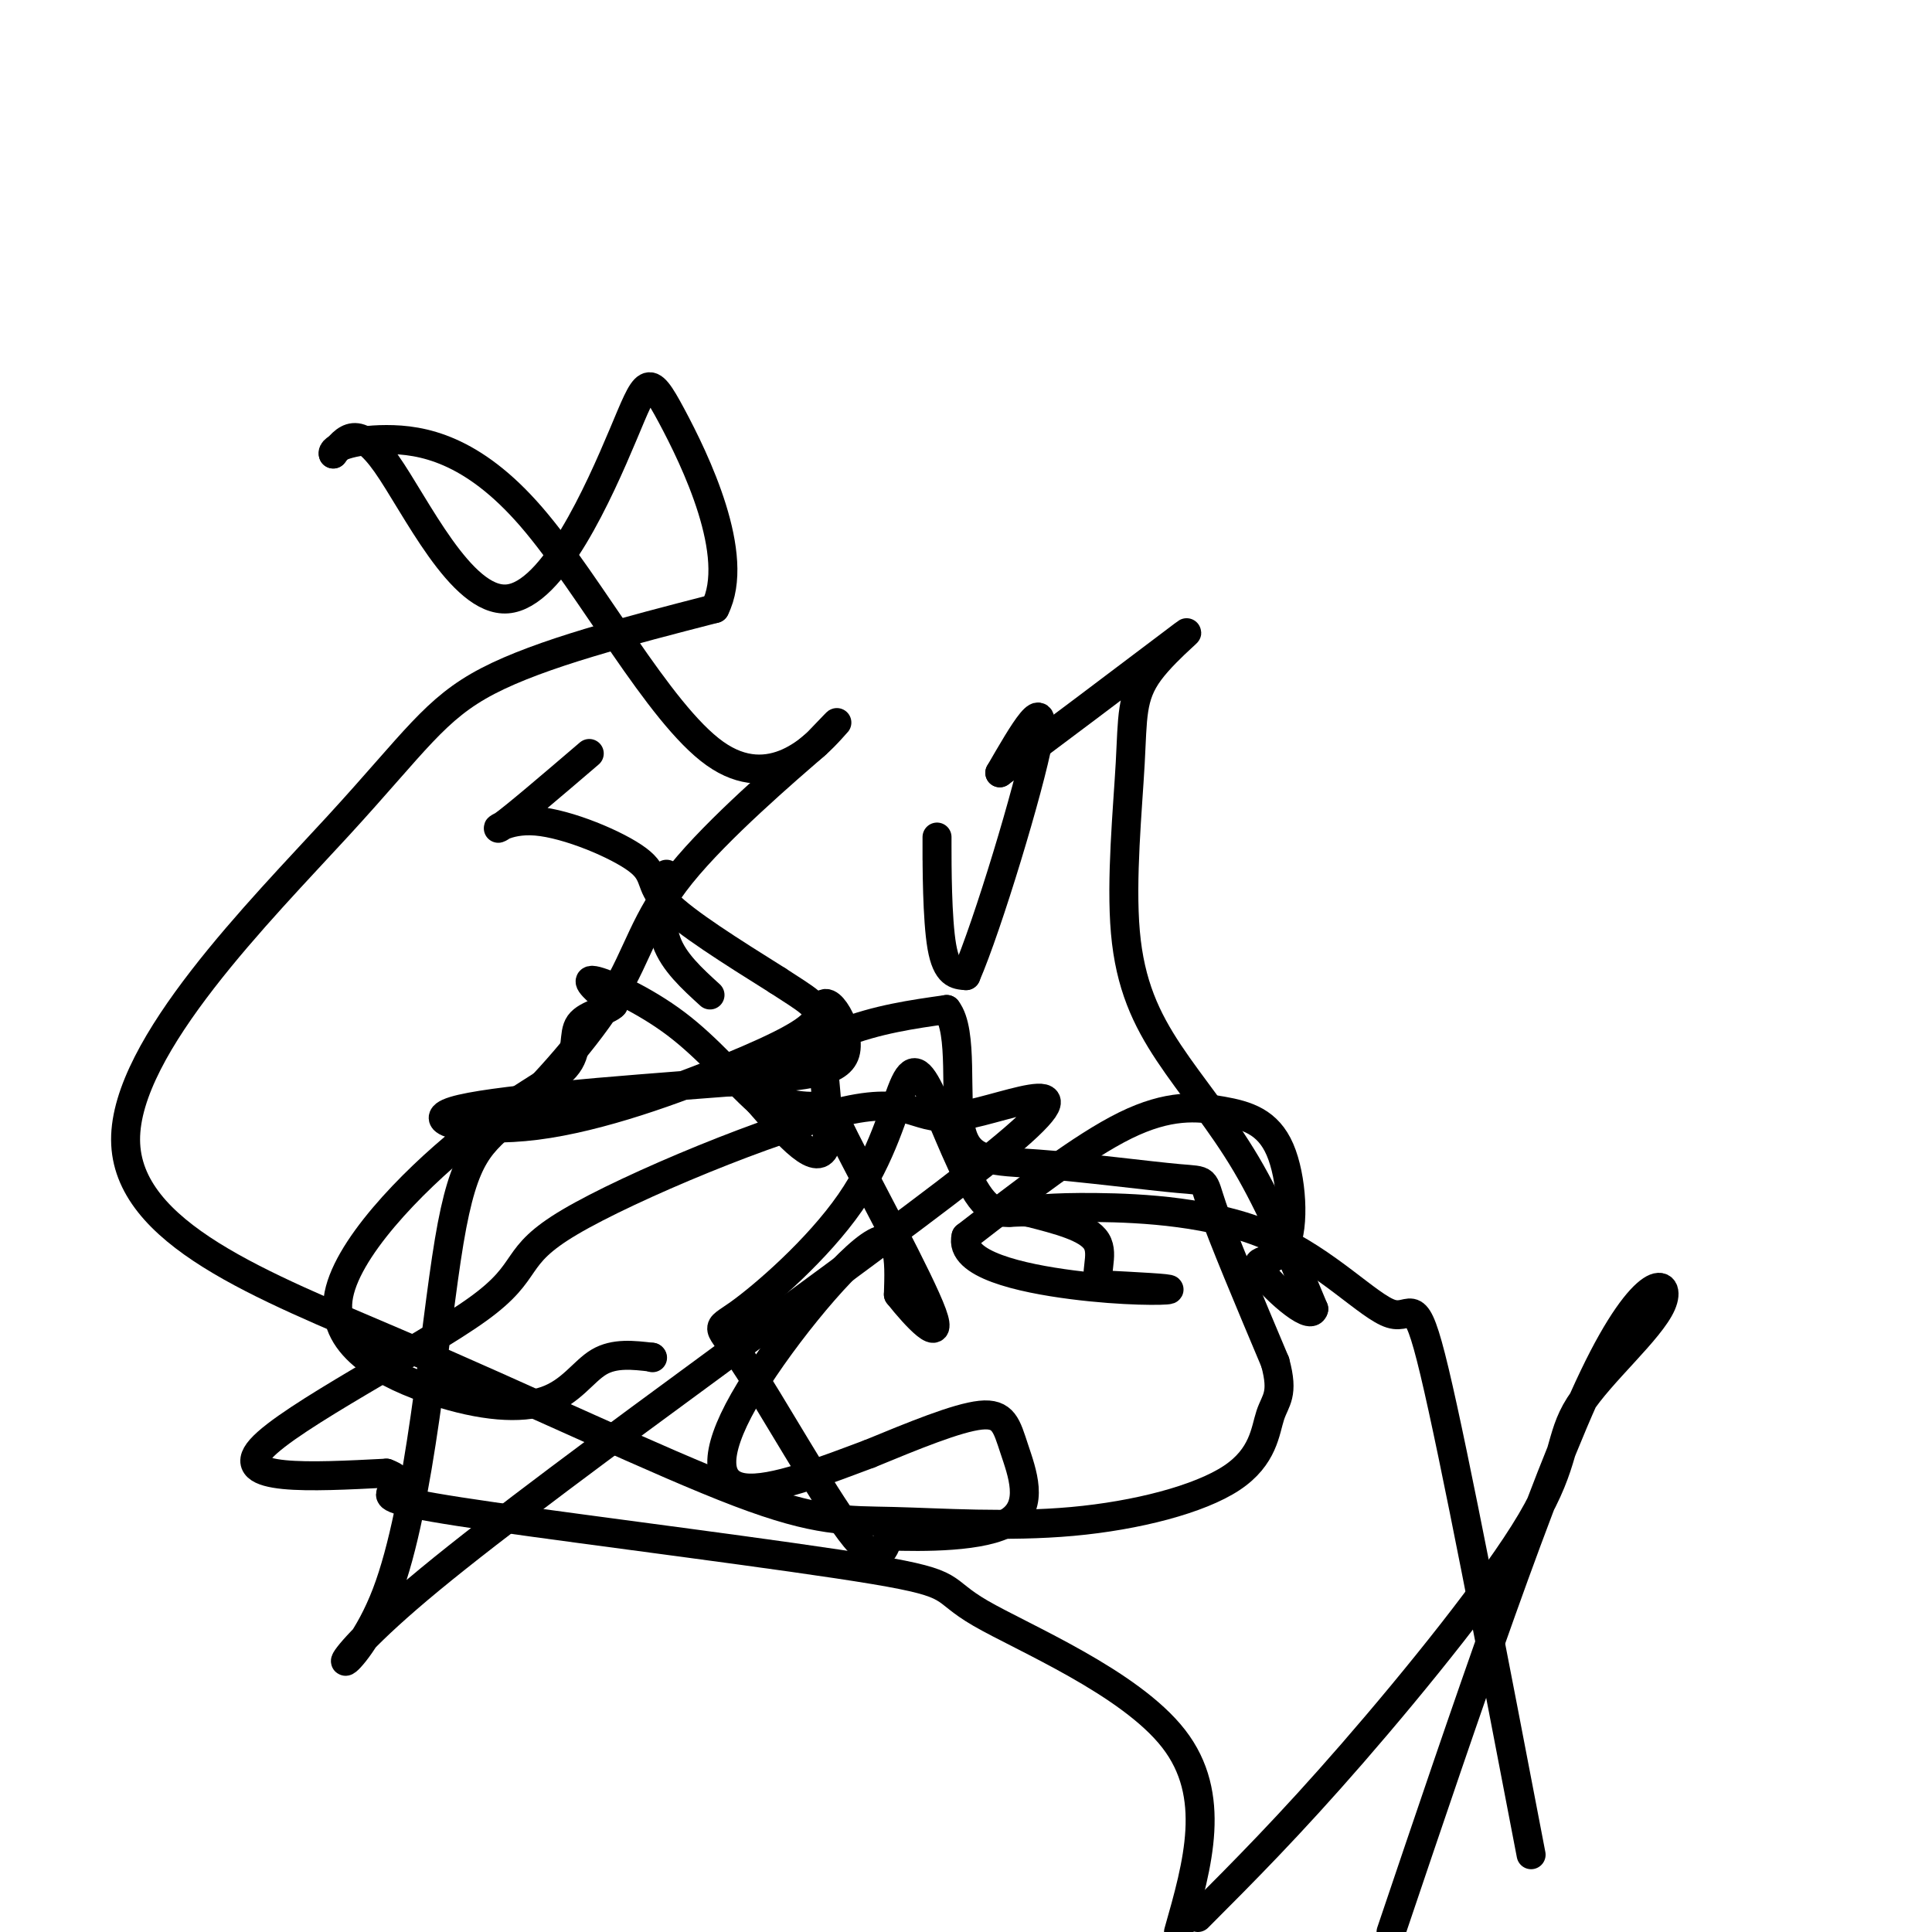
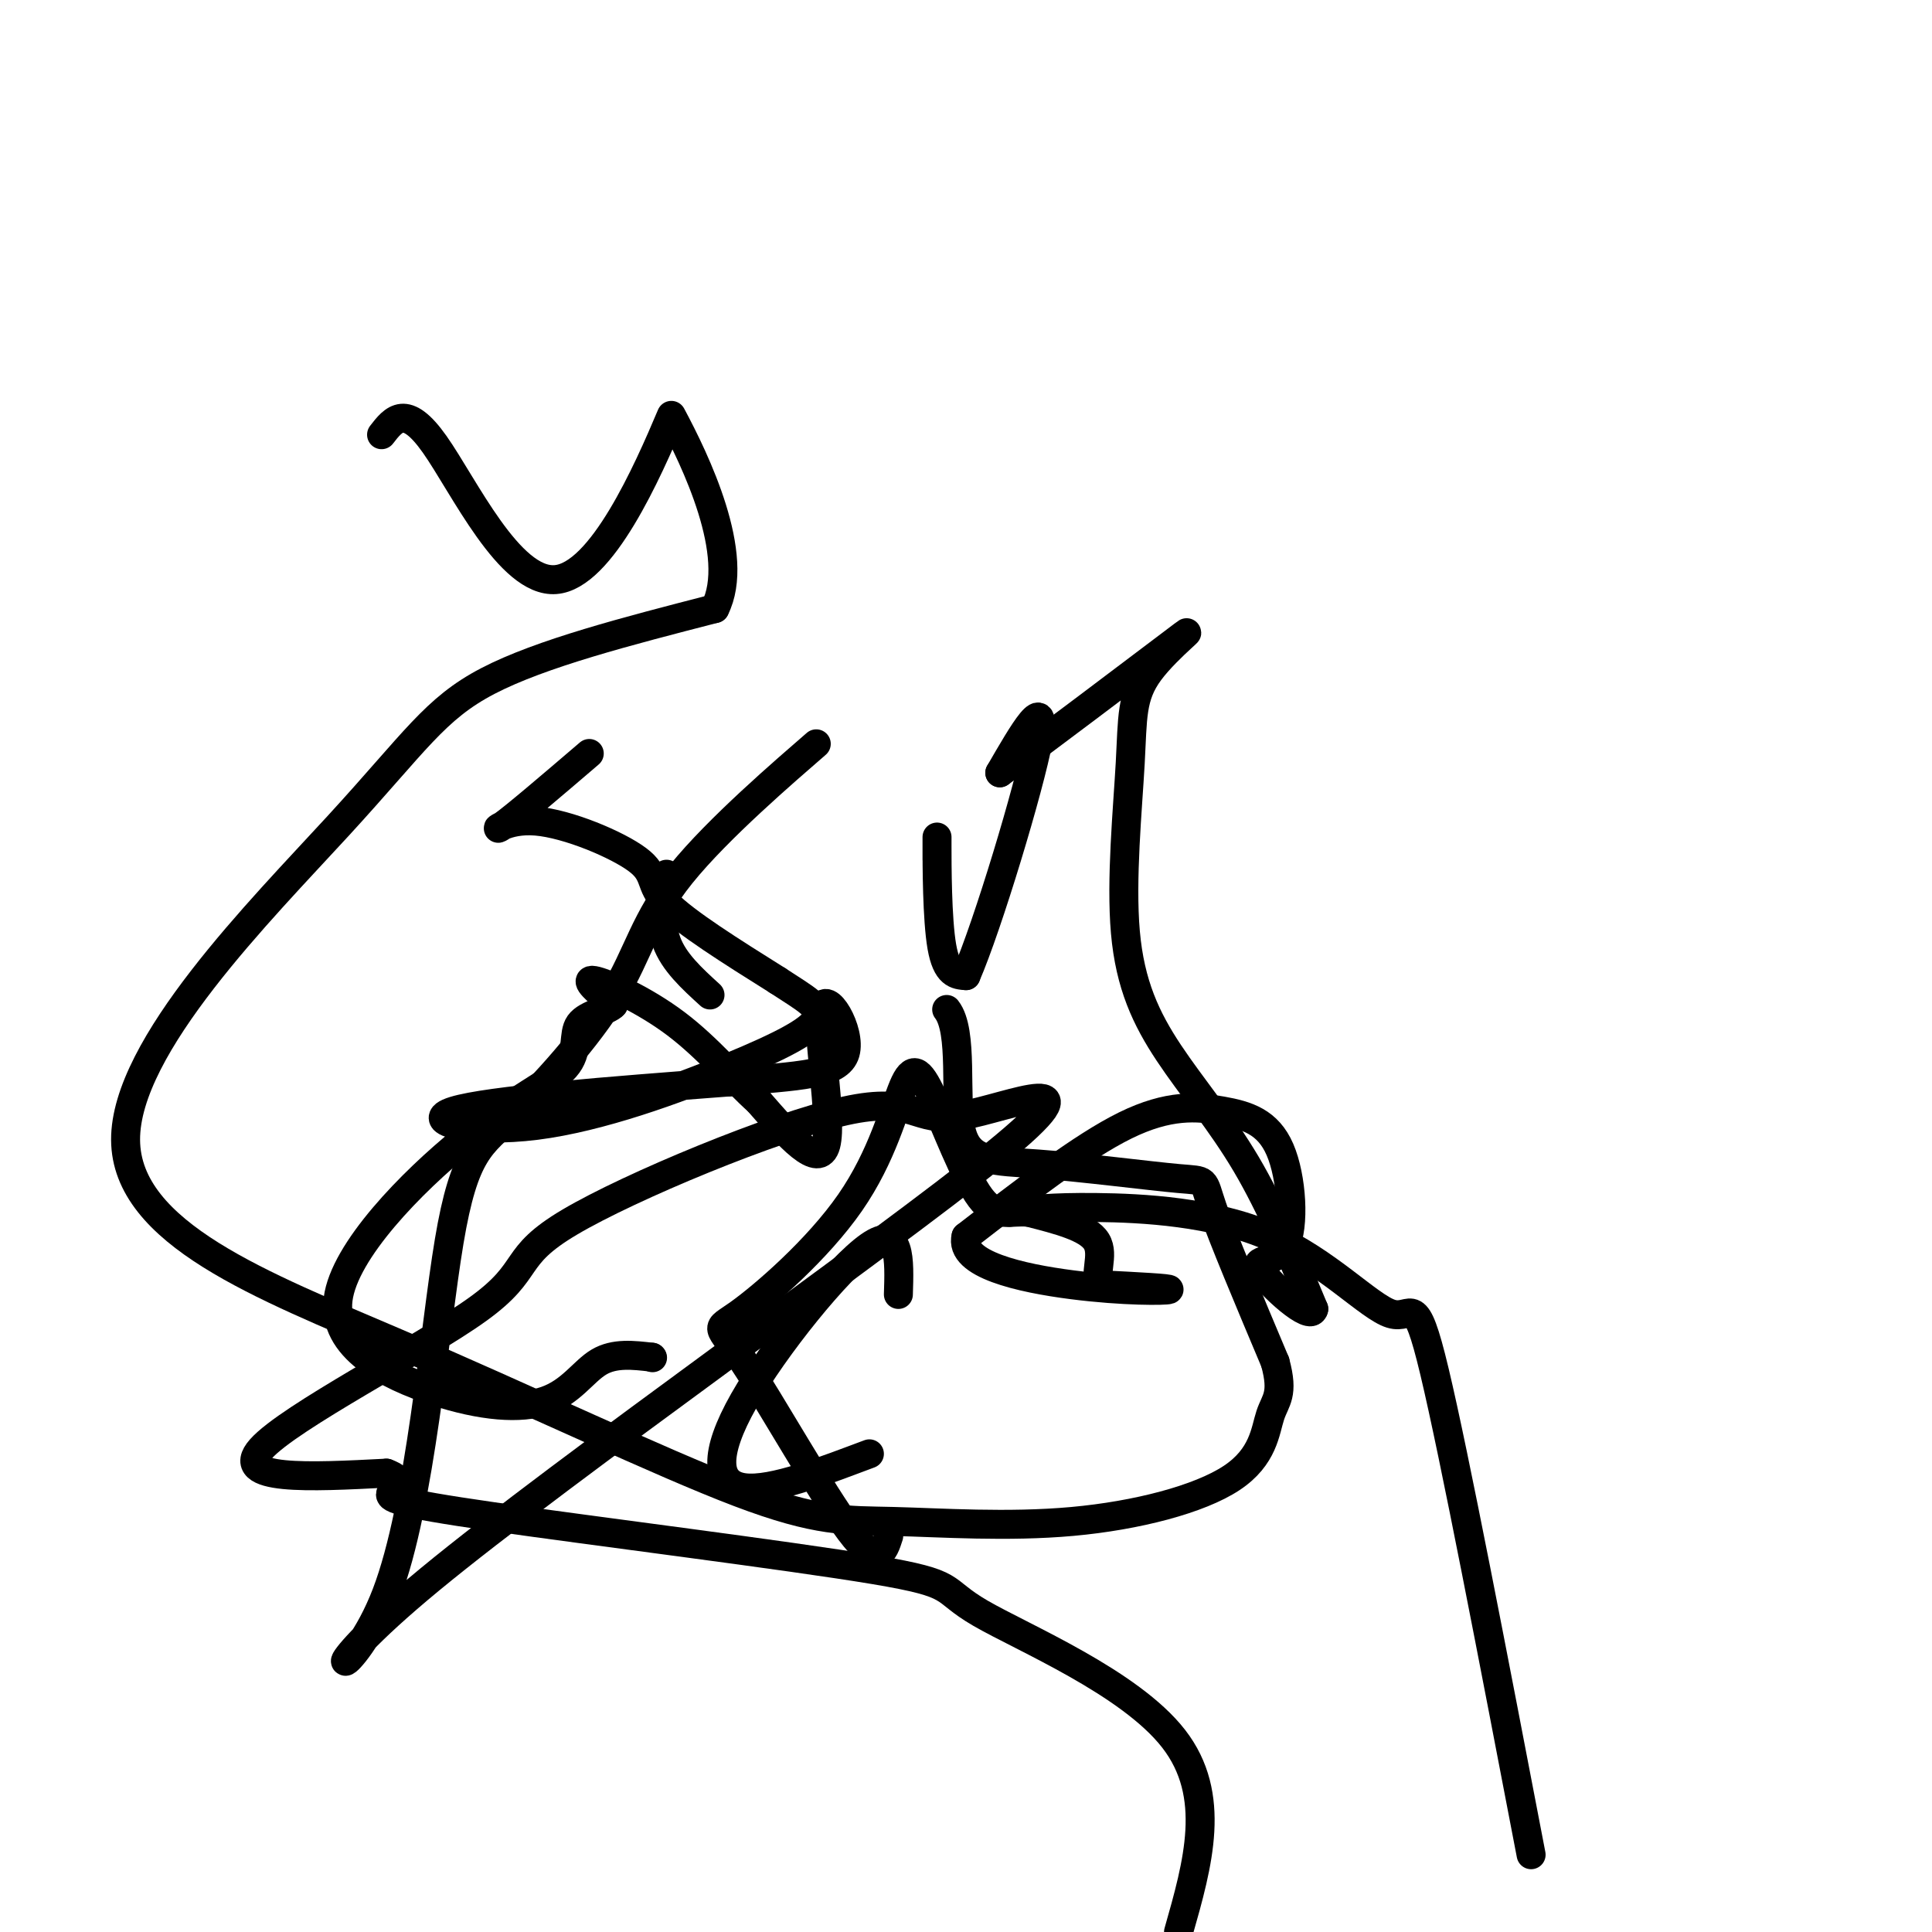
<svg xmlns="http://www.w3.org/2000/svg" viewBox="0 0 400 400" version="1.1">
  <g fill="none" stroke="#000000" stroke-width="6" stroke-linecap="round" stroke-linejoin="round">
    <path d="M122,156c-7.775,6.649 -15.550,13.298 -18,15c-2.450,1.702 0.426,-1.544 7,-1c6.574,0.544 16.847,4.877 21,8c4.153,3.123 2.187,5.035 6,9c3.813,3.965 13.407,9.982 23,16" />
    <path d="M161,203c5.934,3.883 9.270,5.590 8,8c-1.270,2.410 -7.144,5.522 -18,10c-10.856,4.478 -26.692,10.321 -40,12c-13.308,1.679 -24.088,-0.806 -17,-3c7.088,-2.194 32.044,-4.097 57,-6" />
    <path d="M151,224c14.617,-1.266 22.660,-1.432 24,-6c1.340,-4.568 -4.024,-13.537 -5,-9c-0.976,4.537 2.435,22.582 1,28c-1.435,5.418 -7.718,-1.791 -14,-9" />
    <path d="M157,228c-4.952,-4.417 -10.333,-10.958 -17,-16c-6.667,-5.042 -14.619,-8.583 -17,-9c-2.381,-0.417 0.810,2.292 4,5" />
    <path d="M127,208c-0.996,1.254 -5.486,1.890 -7,4c-1.514,2.110 -0.053,5.694 -3,9c-2.947,3.306 -10.303,6.335 -21,15c-10.697,8.665 -24.737,22.965 -26,33c-1.263,10.035 10.249,15.803 20,19c9.751,3.197 17.741,3.822 23,2c5.259,-1.822 7.788,-6.092 11,-8c3.212,-1.908 7.106,-1.454 11,-1" />
    <path d="M135,281c0.000,0.000 0.100,0.100 0.1,0.1" />
    <path d="M138,181c-0.750,4.917 -1.500,9.833 0,14c1.500,4.167 5.250,7.583 9,11" />
    <path d="M194,178c0.000,-3.467 0.000,-6.933 0,-3c0.000,3.933 0.000,15.267 1,21c1.000,5.733 3.000,5.867 5,6" />
    <path d="M200,202c4.467,-10.267 13.133,-38.933 15,-49c1.867,-10.067 -3.067,-1.533 -8,7" />
    <path d="M207,160c7.166,-5.216 29.079,-21.757 36,-27c6.921,-5.243 -1.152,0.811 -5,6c-3.848,5.189 -3.473,9.512 -4,19c-0.527,9.488 -1.956,24.141 -1,35c0.956,10.859 4.296,17.924 9,25c4.704,7.076 10.773,14.165 16,23c5.227,8.835 9.614,19.418 14,30" />
    <path d="M272,271c-0.608,2.840 -9.130,-5.059 -11,-8c-1.870,-2.941 2.910,-0.923 5,-5c2.090,-4.077 1.488,-14.247 -1,-20c-2.488,-5.753 -6.862,-7.087 -12,-8c-5.138,-0.913 -11.039,-1.404 -20,3c-8.961,4.404 -20.980,13.702 -33,23" />
    <path d="M200,256c-1.488,5.750 11.292,8.625 22,10c10.708,1.375 19.345,1.250 20,1c0.655,-0.250 -6.673,-0.625 -14,-1" />
    <path d="M228,266c-1.778,-1.889 0.778,-6.111 -1,-9c-1.778,-2.889 -7.889,-4.444 -14,-6" />
    <path d="M213,251c-3.899,-0.444 -6.647,1.447 -10,-3c-3.353,-4.447 -7.313,-15.232 -10,-21c-2.687,-5.768 -4.102,-6.520 -6,-2c-1.898,4.520 -4.279,14.313 -11,24c-6.721,9.687 -17.781,19.266 -23,23c-5.219,3.734 -4.597,1.621 1,10c5.597,8.379 16.171,27.251 22,35c5.829,7.749 6.915,4.374 8,1" />
-     <path d="M184,318c6.801,0.247 19.802,0.365 25,-3c5.198,-3.365 2.592,-10.214 1,-15c-1.592,-4.786 -2.169,-7.510 -7,-7c-4.831,0.510 -13.915,4.255 -23,8" />
    <path d="M180,301c-9.051,3.372 -20.179,7.801 -26,7c-5.821,-0.801 -6.337,-6.831 0,-18c6.337,-11.169 19.525,-27.477 26,-32c6.475,-4.523 6.238,2.738 6,10" />
-     <path d="M186,268c3.570,4.530 9.494,10.855 7,4c-2.494,-6.855 -13.406,-26.889 -18,-36c-4.594,-9.111 -2.871,-7.298 -6,-7c-3.129,0.298 -11.112,-0.920 -11,-4c0.112,-3.080 8.318,-8.023 16,-11c7.682,-2.977 14.841,-3.989 22,-5" />
    <path d="M196,209c3.564,4.515 1.474,18.301 3,25c1.526,6.699 6.667,6.311 16,7c9.333,0.689 22.859,2.455 29,3c6.141,0.545 4.897,-0.130 7,6c2.103,6.130 7.551,19.065 13,32" />
    <path d="M264,282c1.874,6.800 0.059,7.799 -1,11c-1.059,3.201 -1.362,8.603 -8,13c-6.638,4.397 -19.611,7.788 -33,9c-13.389,1.212 -27.195,0.246 -37,0c-9.805,-0.246 -15.608,0.230 -32,-6c-16.392,-6.230 -43.373,-19.164 -71,-31c-27.627,-11.836 -55.900,-22.575 -56,-42c-0.100,-19.425 27.973,-47.538 44,-65c16.027,-17.462 20.008,-24.275 31,-30c10.992,-5.725 28.996,-10.363 47,-15" />
-     <path d="M148,126c5.547,-10.953 -4.085,-30.835 -9,-40c-4.915,-9.165 -5.111,-7.611 -10,4c-4.889,11.611 -14.470,33.280 -24,34c-9.530,0.720 -19.009,-19.509 -25,-28c-5.991,-8.491 -8.496,-5.246 -11,-2" />
-     <path d="M69,94c-0.519,-1.140 3.684,-2.991 11,-3c7.316,-0.009 17.744,1.822 30,16c12.256,14.178 26.338,40.702 38,49c11.662,8.298 20.903,-1.629 24,-5c3.097,-3.371 0.048,-0.185 -3,3" />
+     <path d="M148,126c5.547,-10.953 -4.085,-30.835 -9,-40c-4.889,11.611 -14.470,33.280 -24,34c-9.530,0.720 -19.009,-19.509 -25,-28c-5.991,-8.491 -8.496,-5.246 -11,-2" />
    <path d="M169,154c-6.249,5.434 -20.373,17.521 -28,27c-7.627,9.479 -8.759,16.352 -14,25c-5.241,8.648 -14.591,19.072 -21,25c-6.409,5.928 -9.876,7.361 -13,26c-3.124,18.639 -5.906,54.486 -13,73c-7.094,18.514 -18.501,19.696 9,-3c27.501,-22.696 93.911,-69.269 117,-88c23.089,-18.731 2.856,-9.620 -7,-8c-9.856,1.620 -9.334,-4.251 -24,-1c-14.666,3.251 -44.519,15.624 -57,23c-12.481,7.376 -7.591,9.755 -19,18c-11.409,8.245 -39.117,22.356 -45,29c-5.883,6.644 10.058,5.822 26,5" />
    <path d="M80,305c4.209,1.536 1.730,2.877 1,4c-0.730,1.123 0.288,2.027 21,5c20.712,2.973 61.119,8.013 79,11c17.881,2.987 13.237,3.920 22,9c8.763,5.080 30.932,14.309 40,26c9.068,11.691 5.034,25.846 1,40" />
-     <path d="M248,397c9.488,-9.509 18.976,-19.018 32,-34c13.024,-14.982 29.584,-35.437 37,-48c7.416,-12.563 5.689,-17.233 10,-24c4.311,-6.767 14.661,-15.629 17,-21c2.339,-5.371 -3.332,-7.249 -14,15c-10.668,22.249 -26.334,68.624 -42,115" />
    <path d="M317,384c-7.933,-41.341 -15.866,-82.683 -20,-100c-4.134,-17.317 -4.469,-10.611 -9,-12c-4.531,-1.389 -13.258,-10.874 -25,-16c-11.742,-5.126 -26.498,-5.893 -36,-6c-9.502,-0.107 -13.751,0.447 -18,1" />
  </g>
</svg>